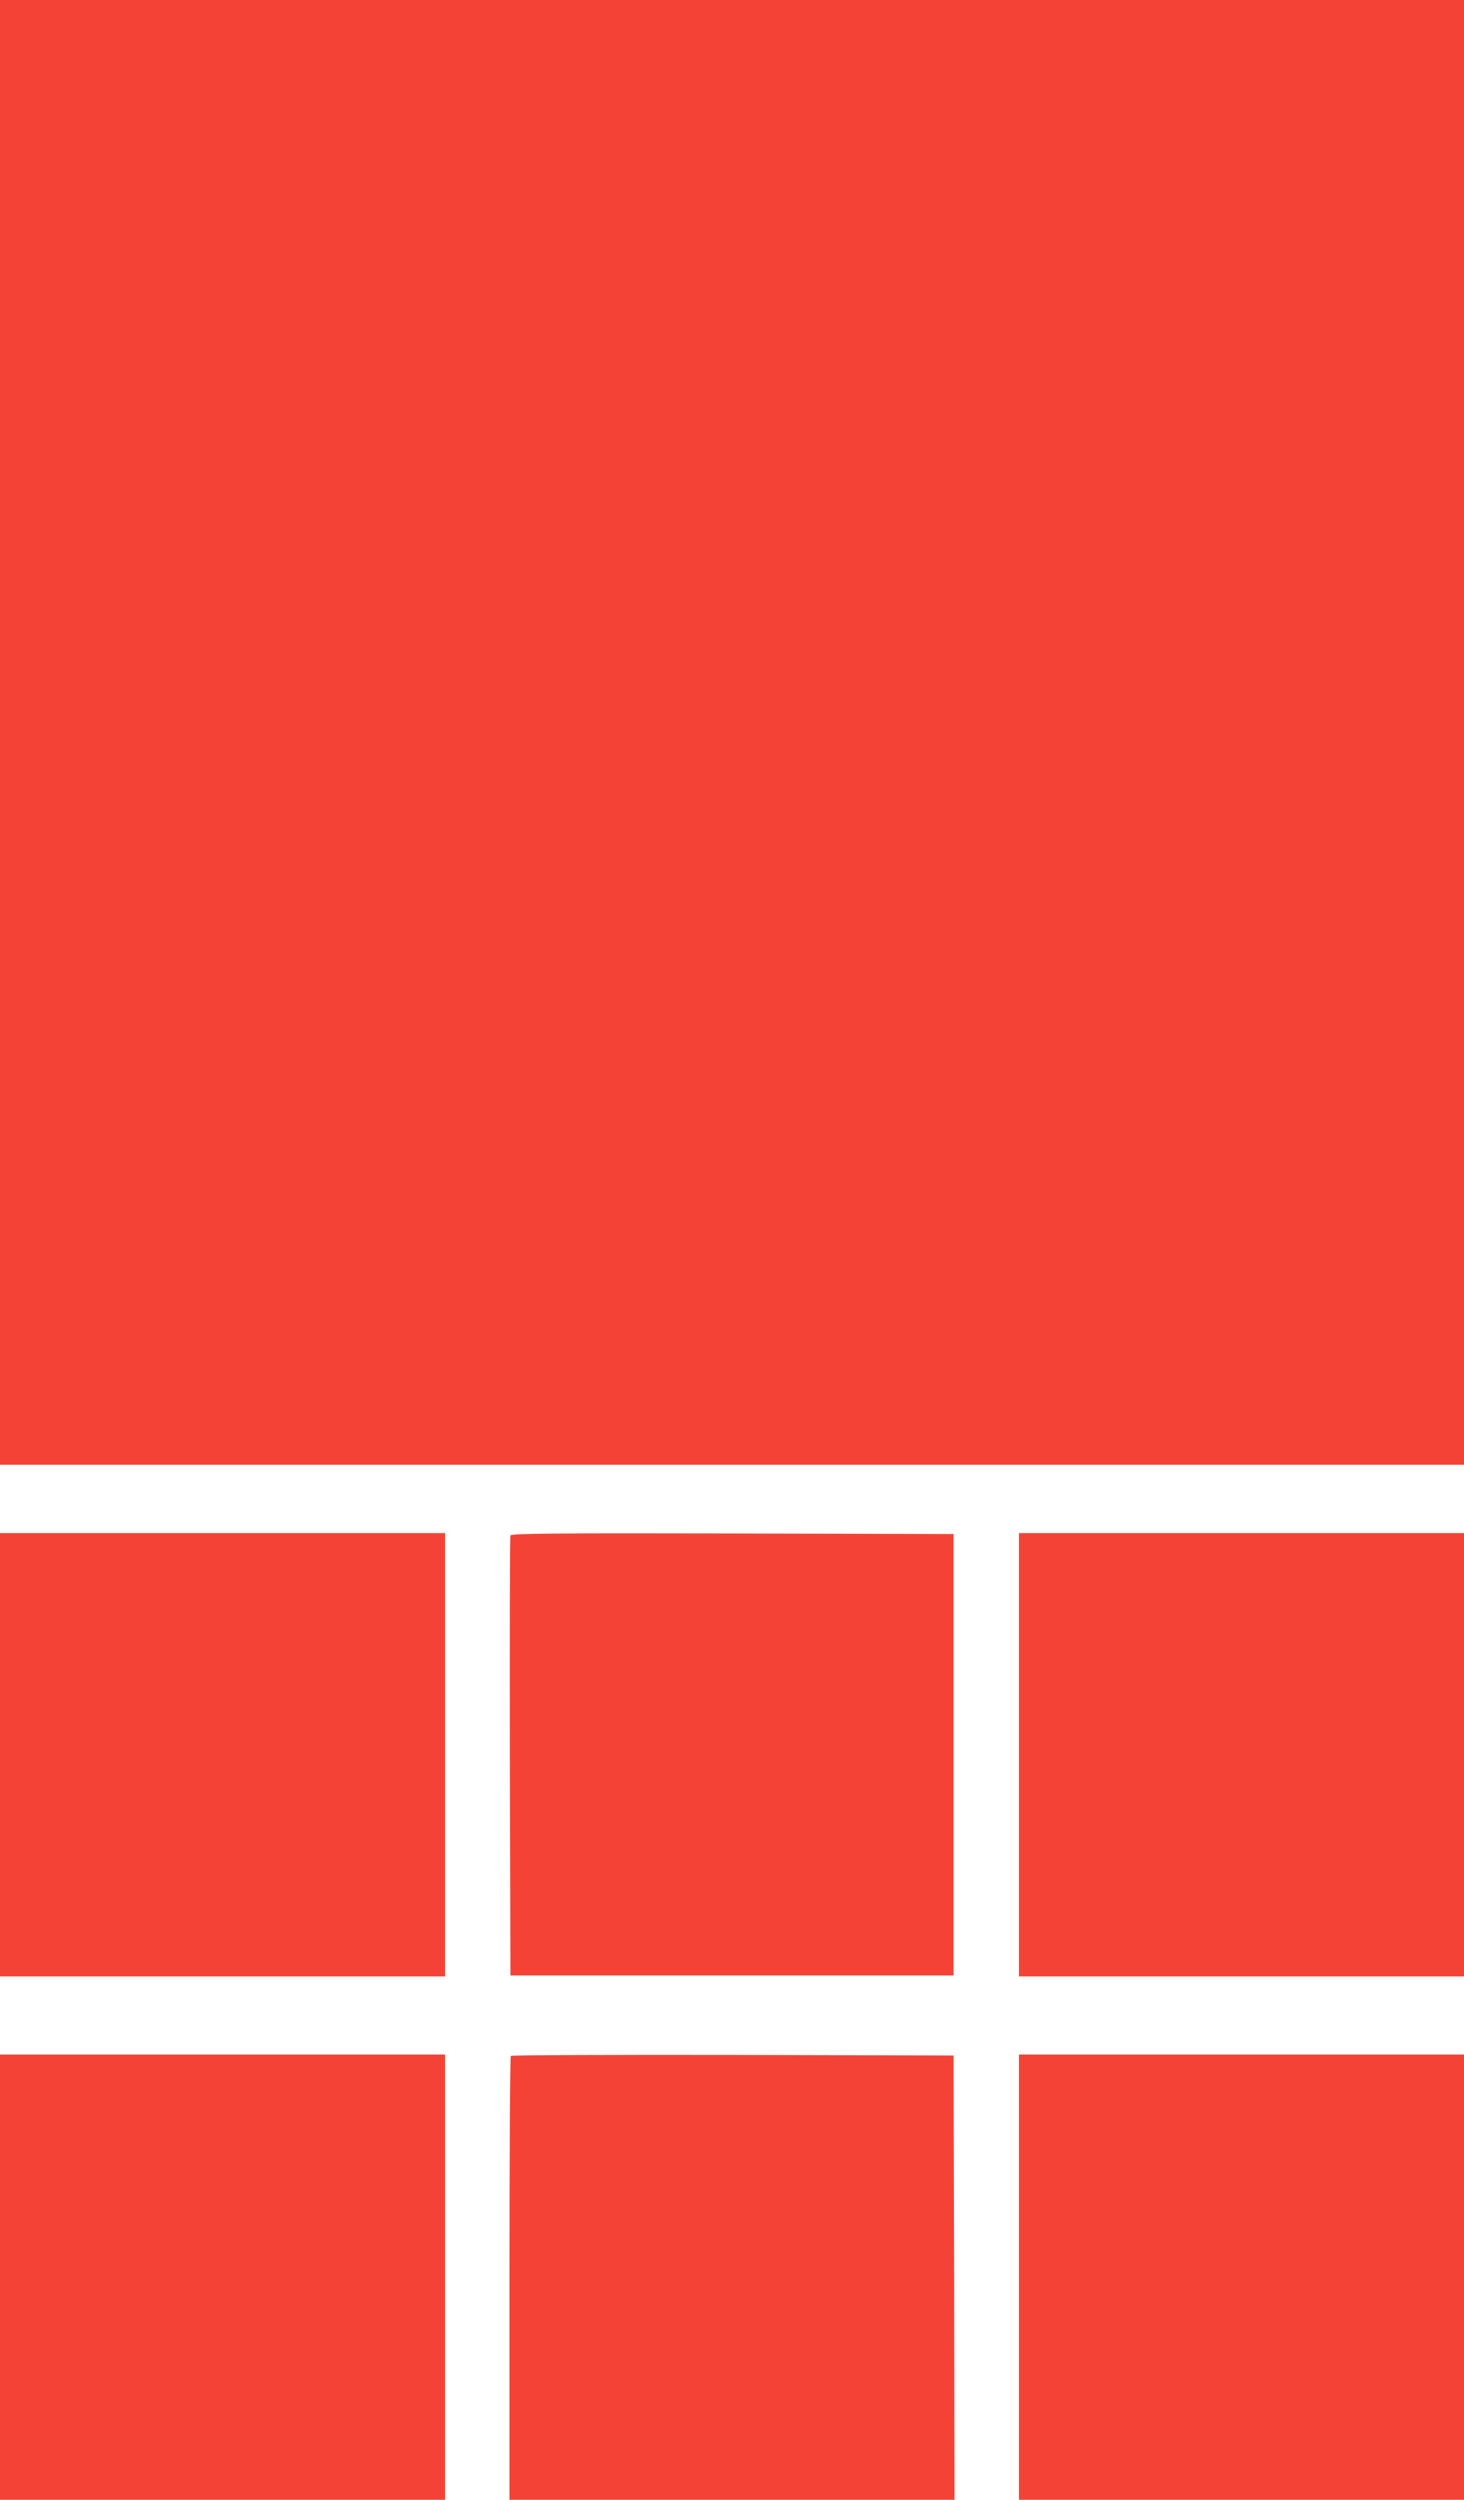
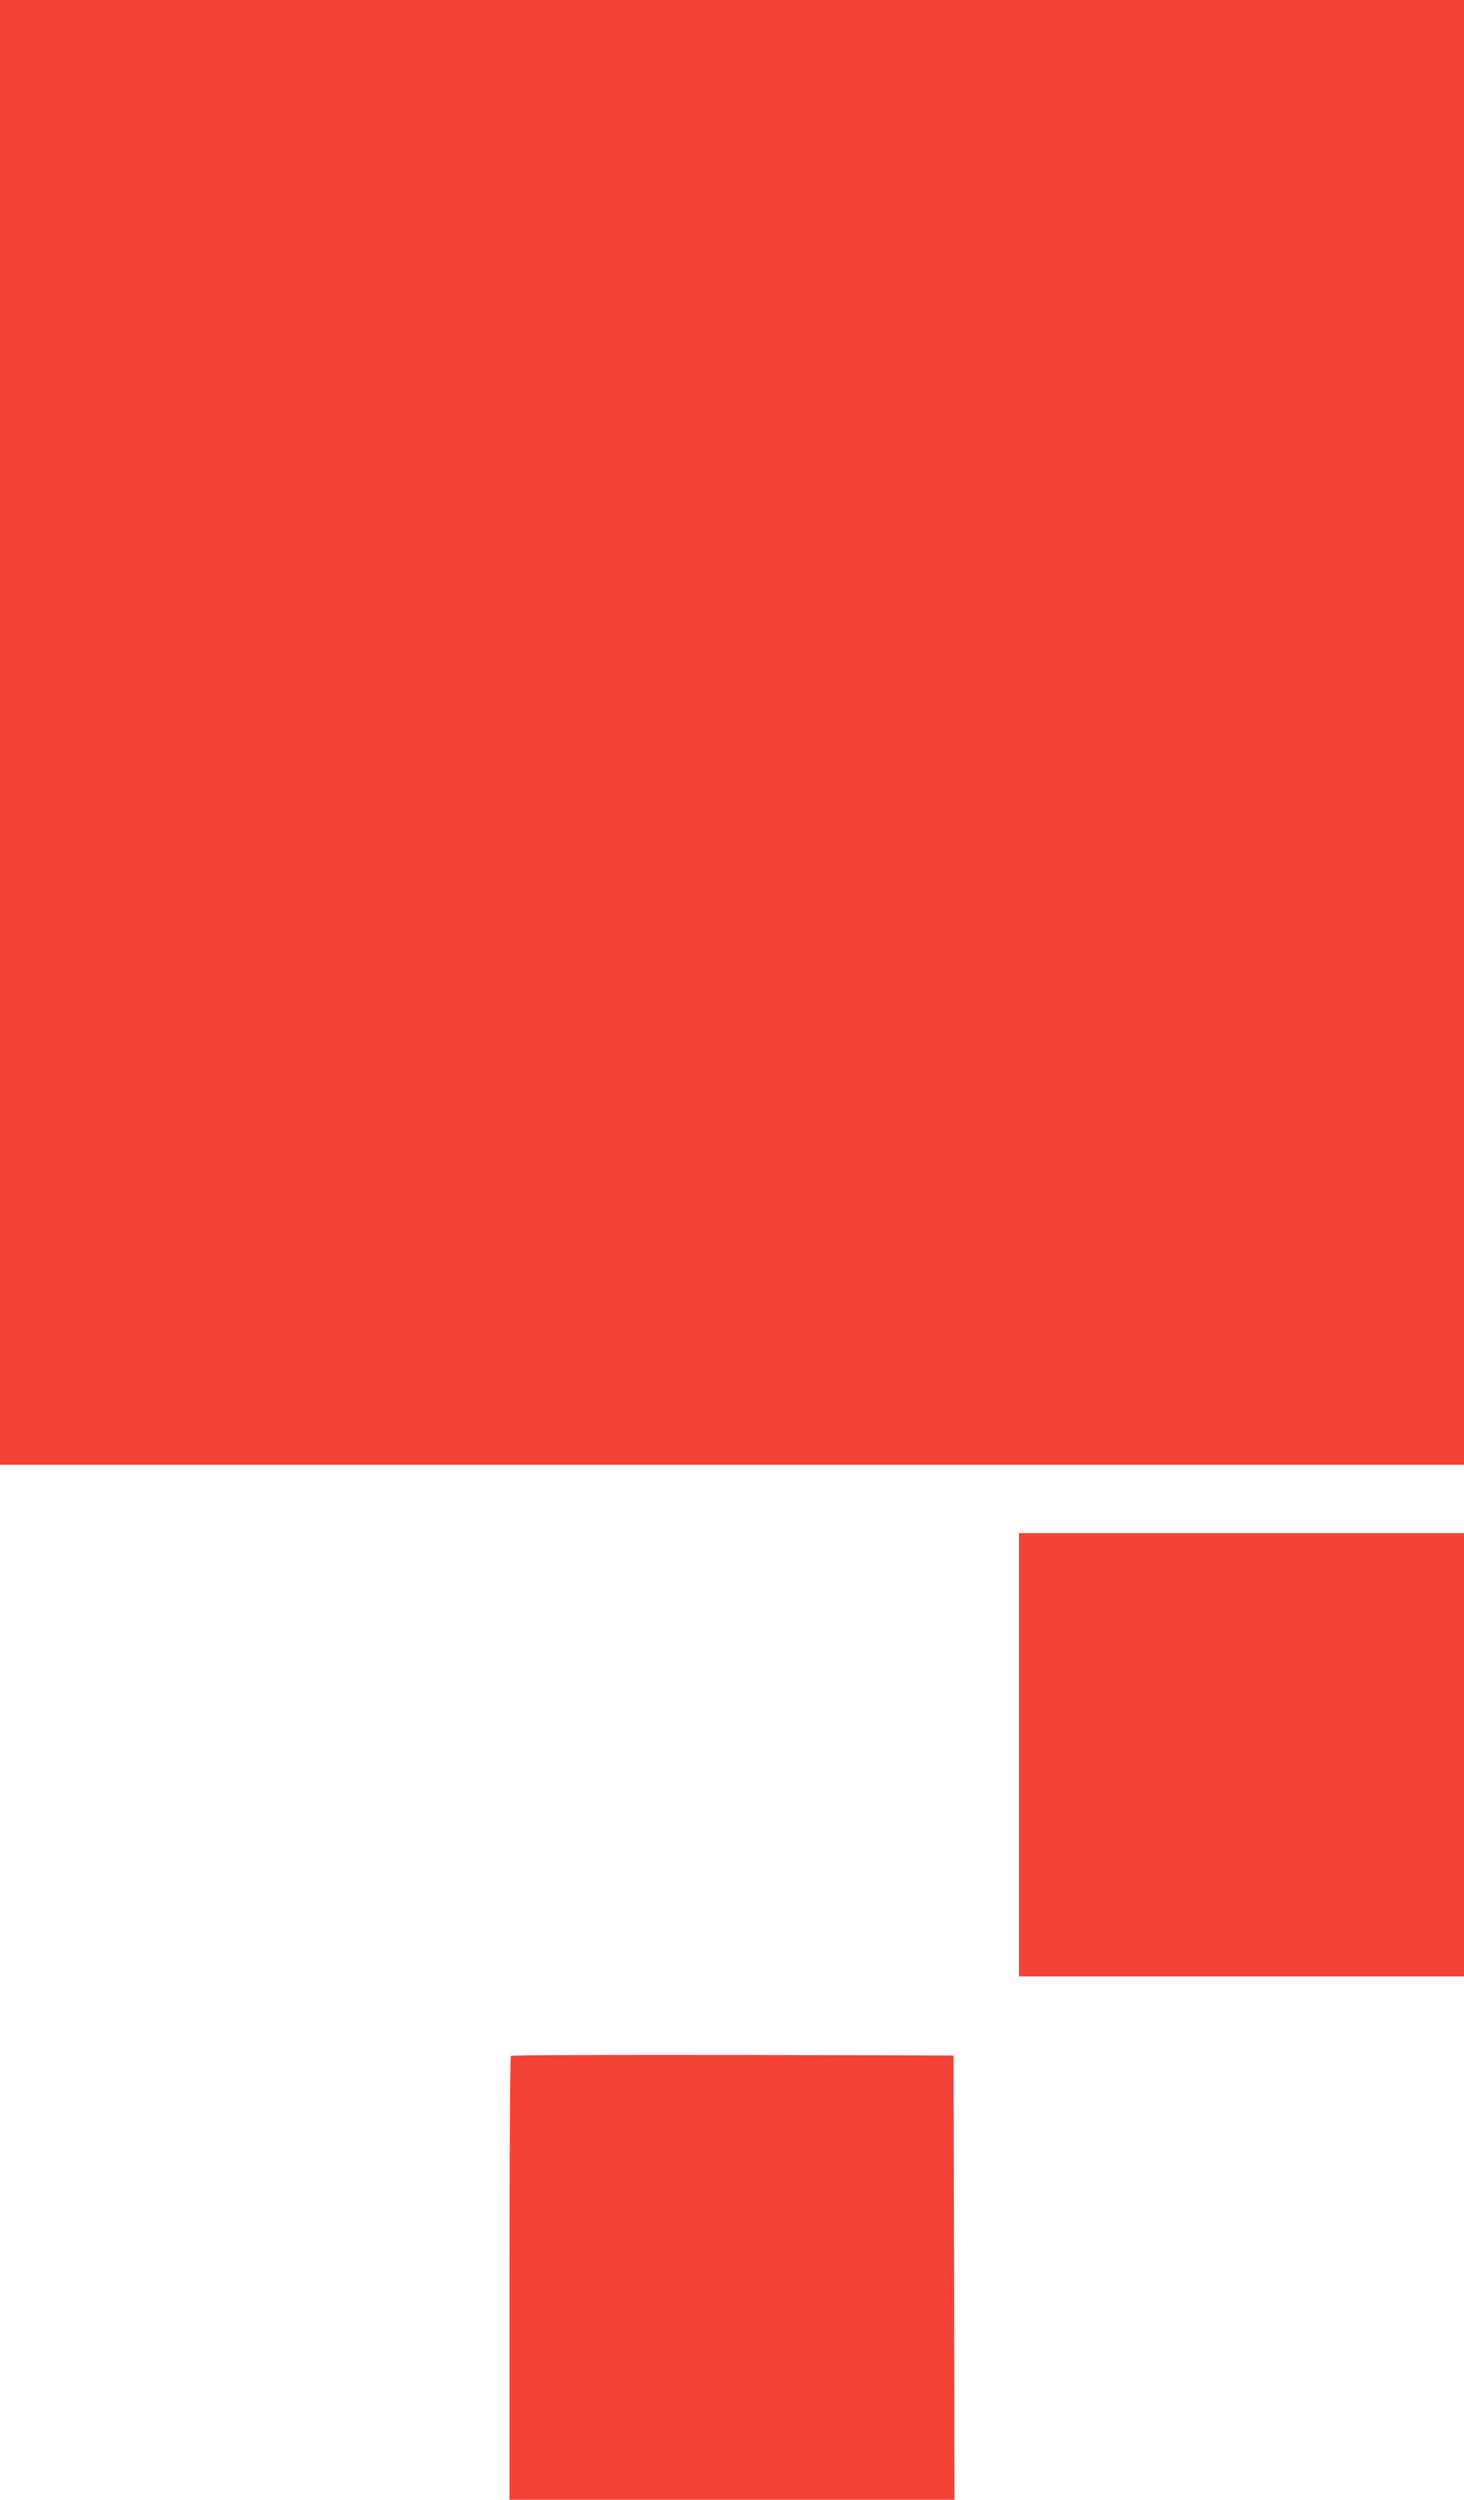
<svg xmlns="http://www.w3.org/2000/svg" version="1.0" width="750pt" height="1280pt" viewBox="0 0 750 1280" preserveAspectRatio="xMidYMid meet">
  <g transform="translate(0,1280) scale(0.1,-0.1)" fill="#f44336" stroke="none">
    <path d="M0 9050 l0 -3750 3750 0 3750 0 0 3750 0 3750 -3750 0 -3750 0 0 -3750z" />
-     <path d="M0 3815 l0 -1135 1140 0 1140 0 0 1135 0 1135 -1140 0 -1140 0 0 -1135z" />
-     <path d="M2615 4938 c-3 -7 -4 -517 -3 -1133 l3 -1120 1135 0 1135 0 0 1130 0 1130 -1133 3 c-901 2 -1134 0 -1137 -10z" />
+     <path d="M0 3815 z" />
    <path d="M5220 3815 l0 -1135 1140 0 1140 0 0 1135 0 1135 -1140 0 -1140 0 0 -1135z" />
-     <path d="M0 1140 l0 -1140 1140 0 1140 0 0 1140 0 1140 -1140 0 -1140 0 0 -1140z" />
    <path d="M2617 2273 c-4 -3 -7 -516 -7 -1140 l0 -1133 1140 0 1140 0 -2 1138 -3 1137 -1131 3 c-622 1 -1134 -1 -1137 -5z" />
-     <path d="M5220 1140 l0 -1140 1140 0 1140 0 0 1140 0 1140 -1140 0 -1140 0 0 -1140z" />
  </g>
</svg>